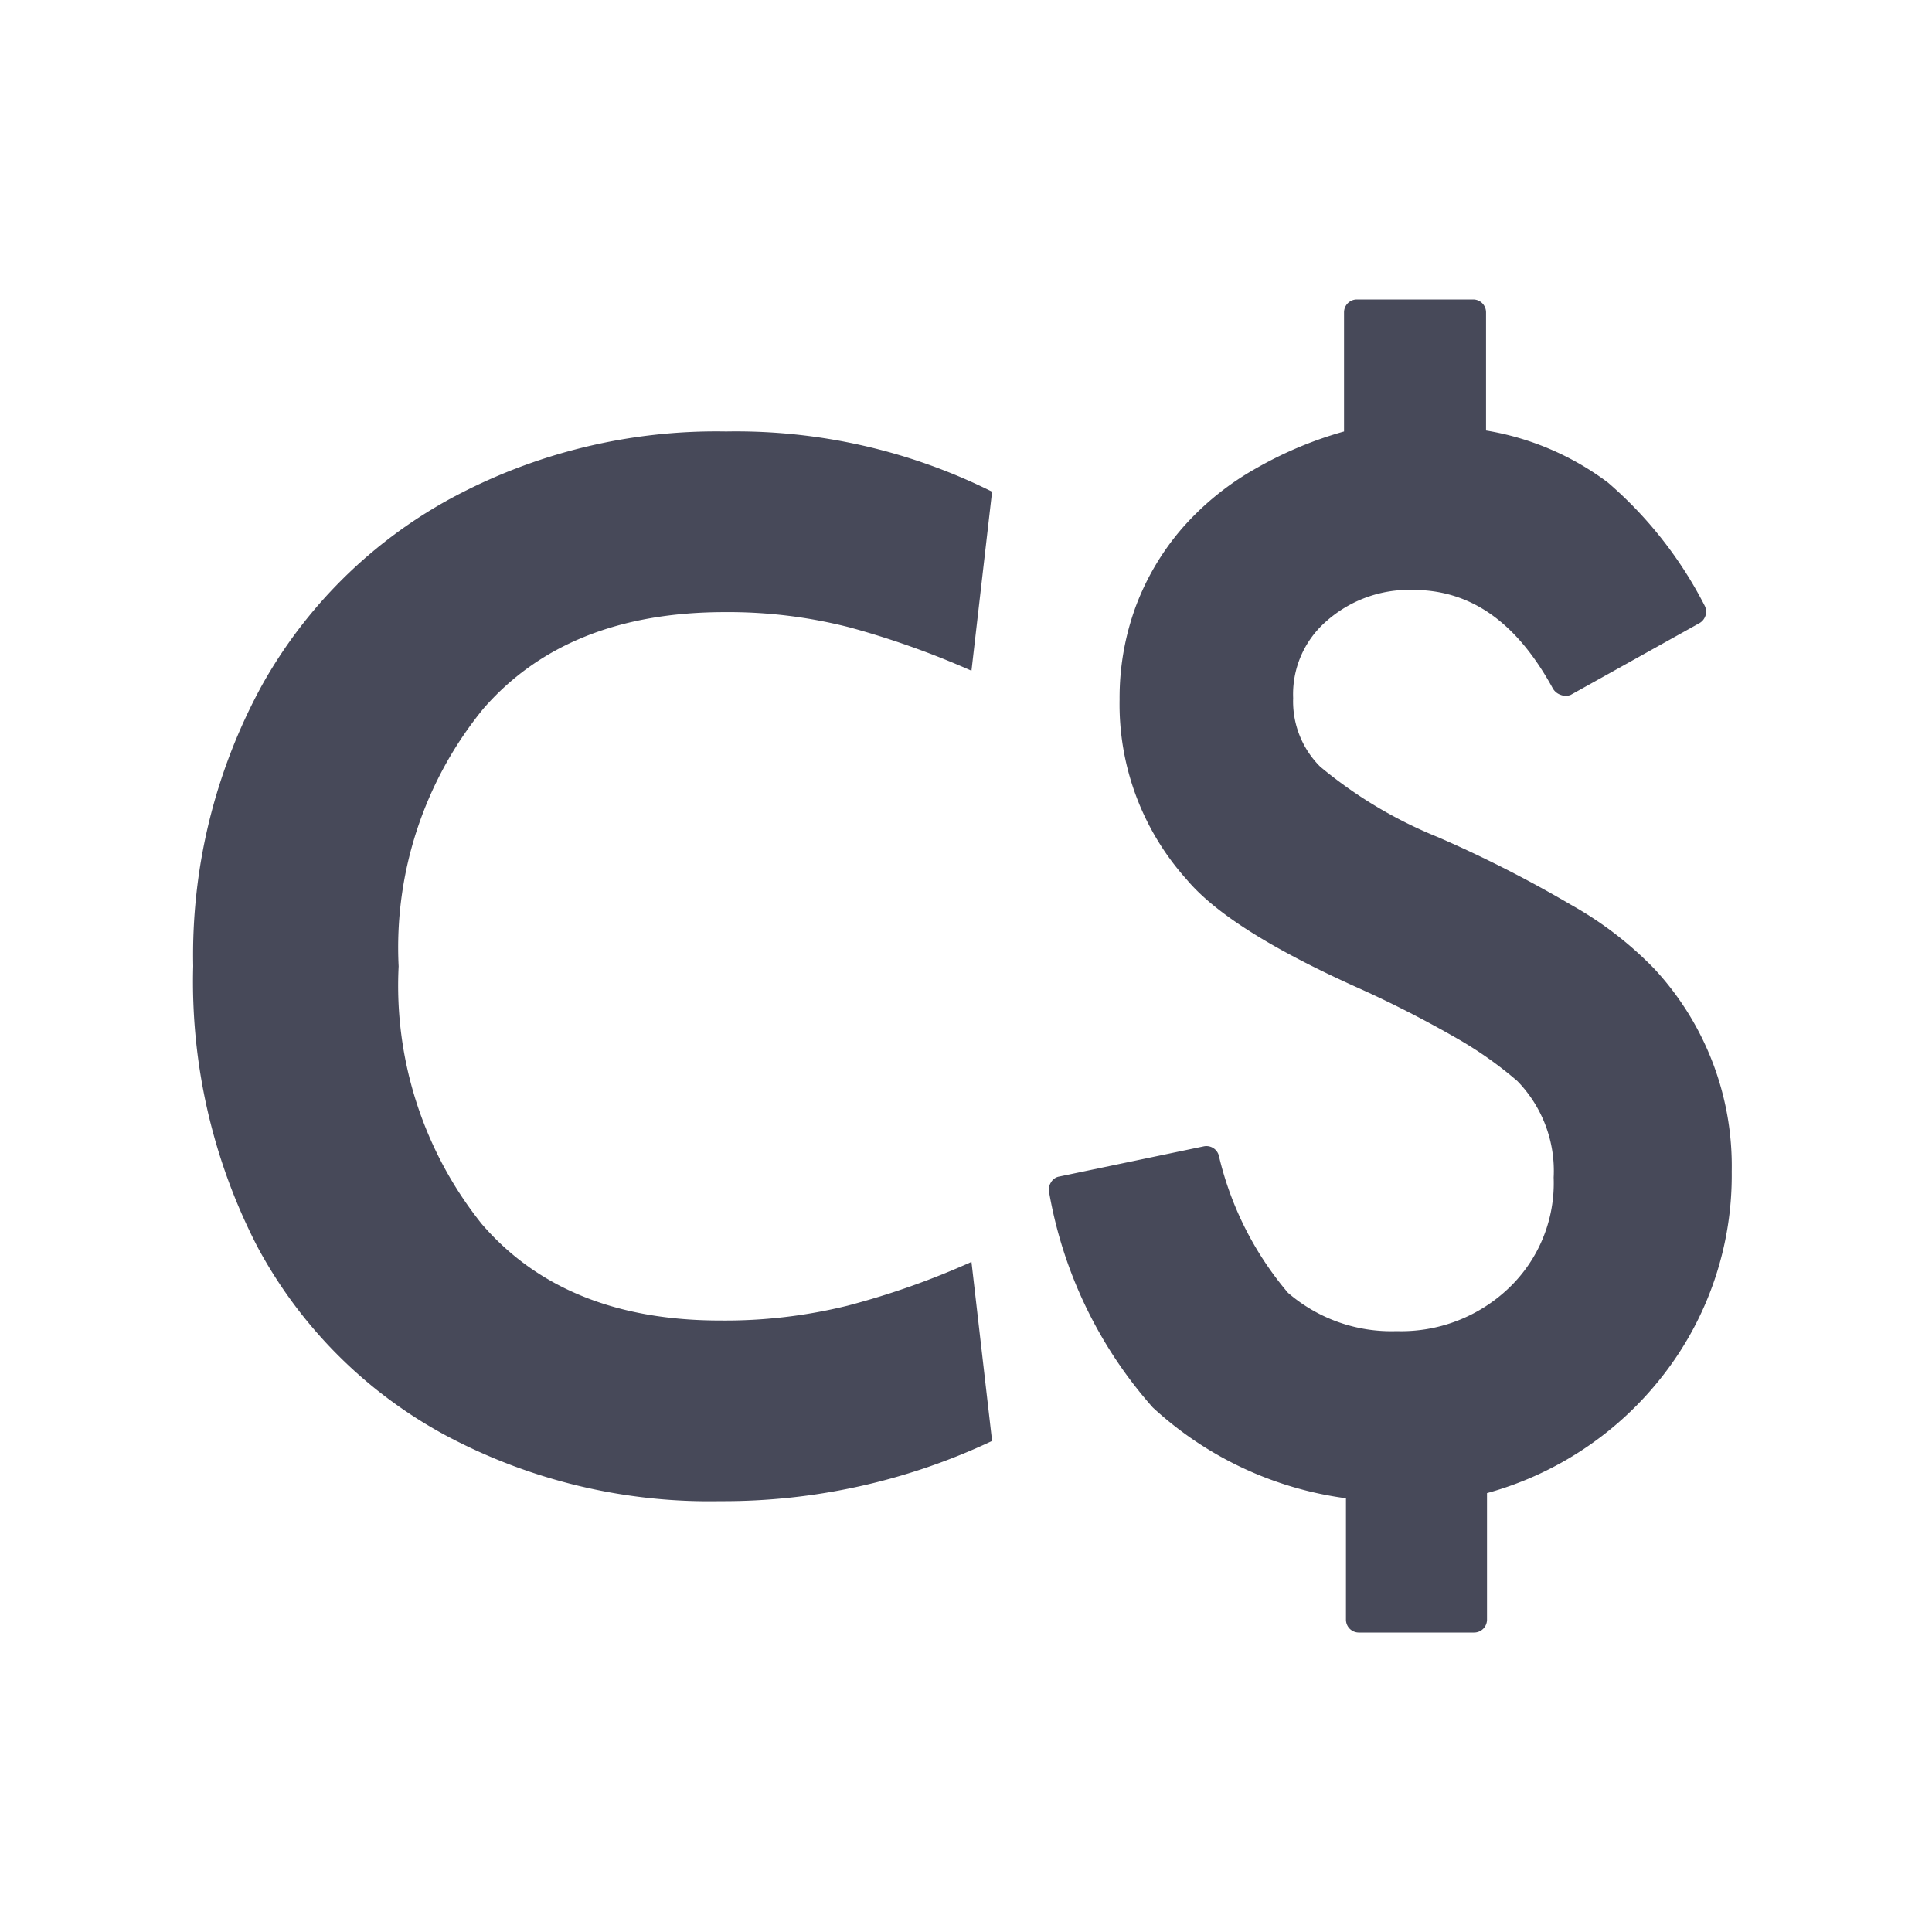
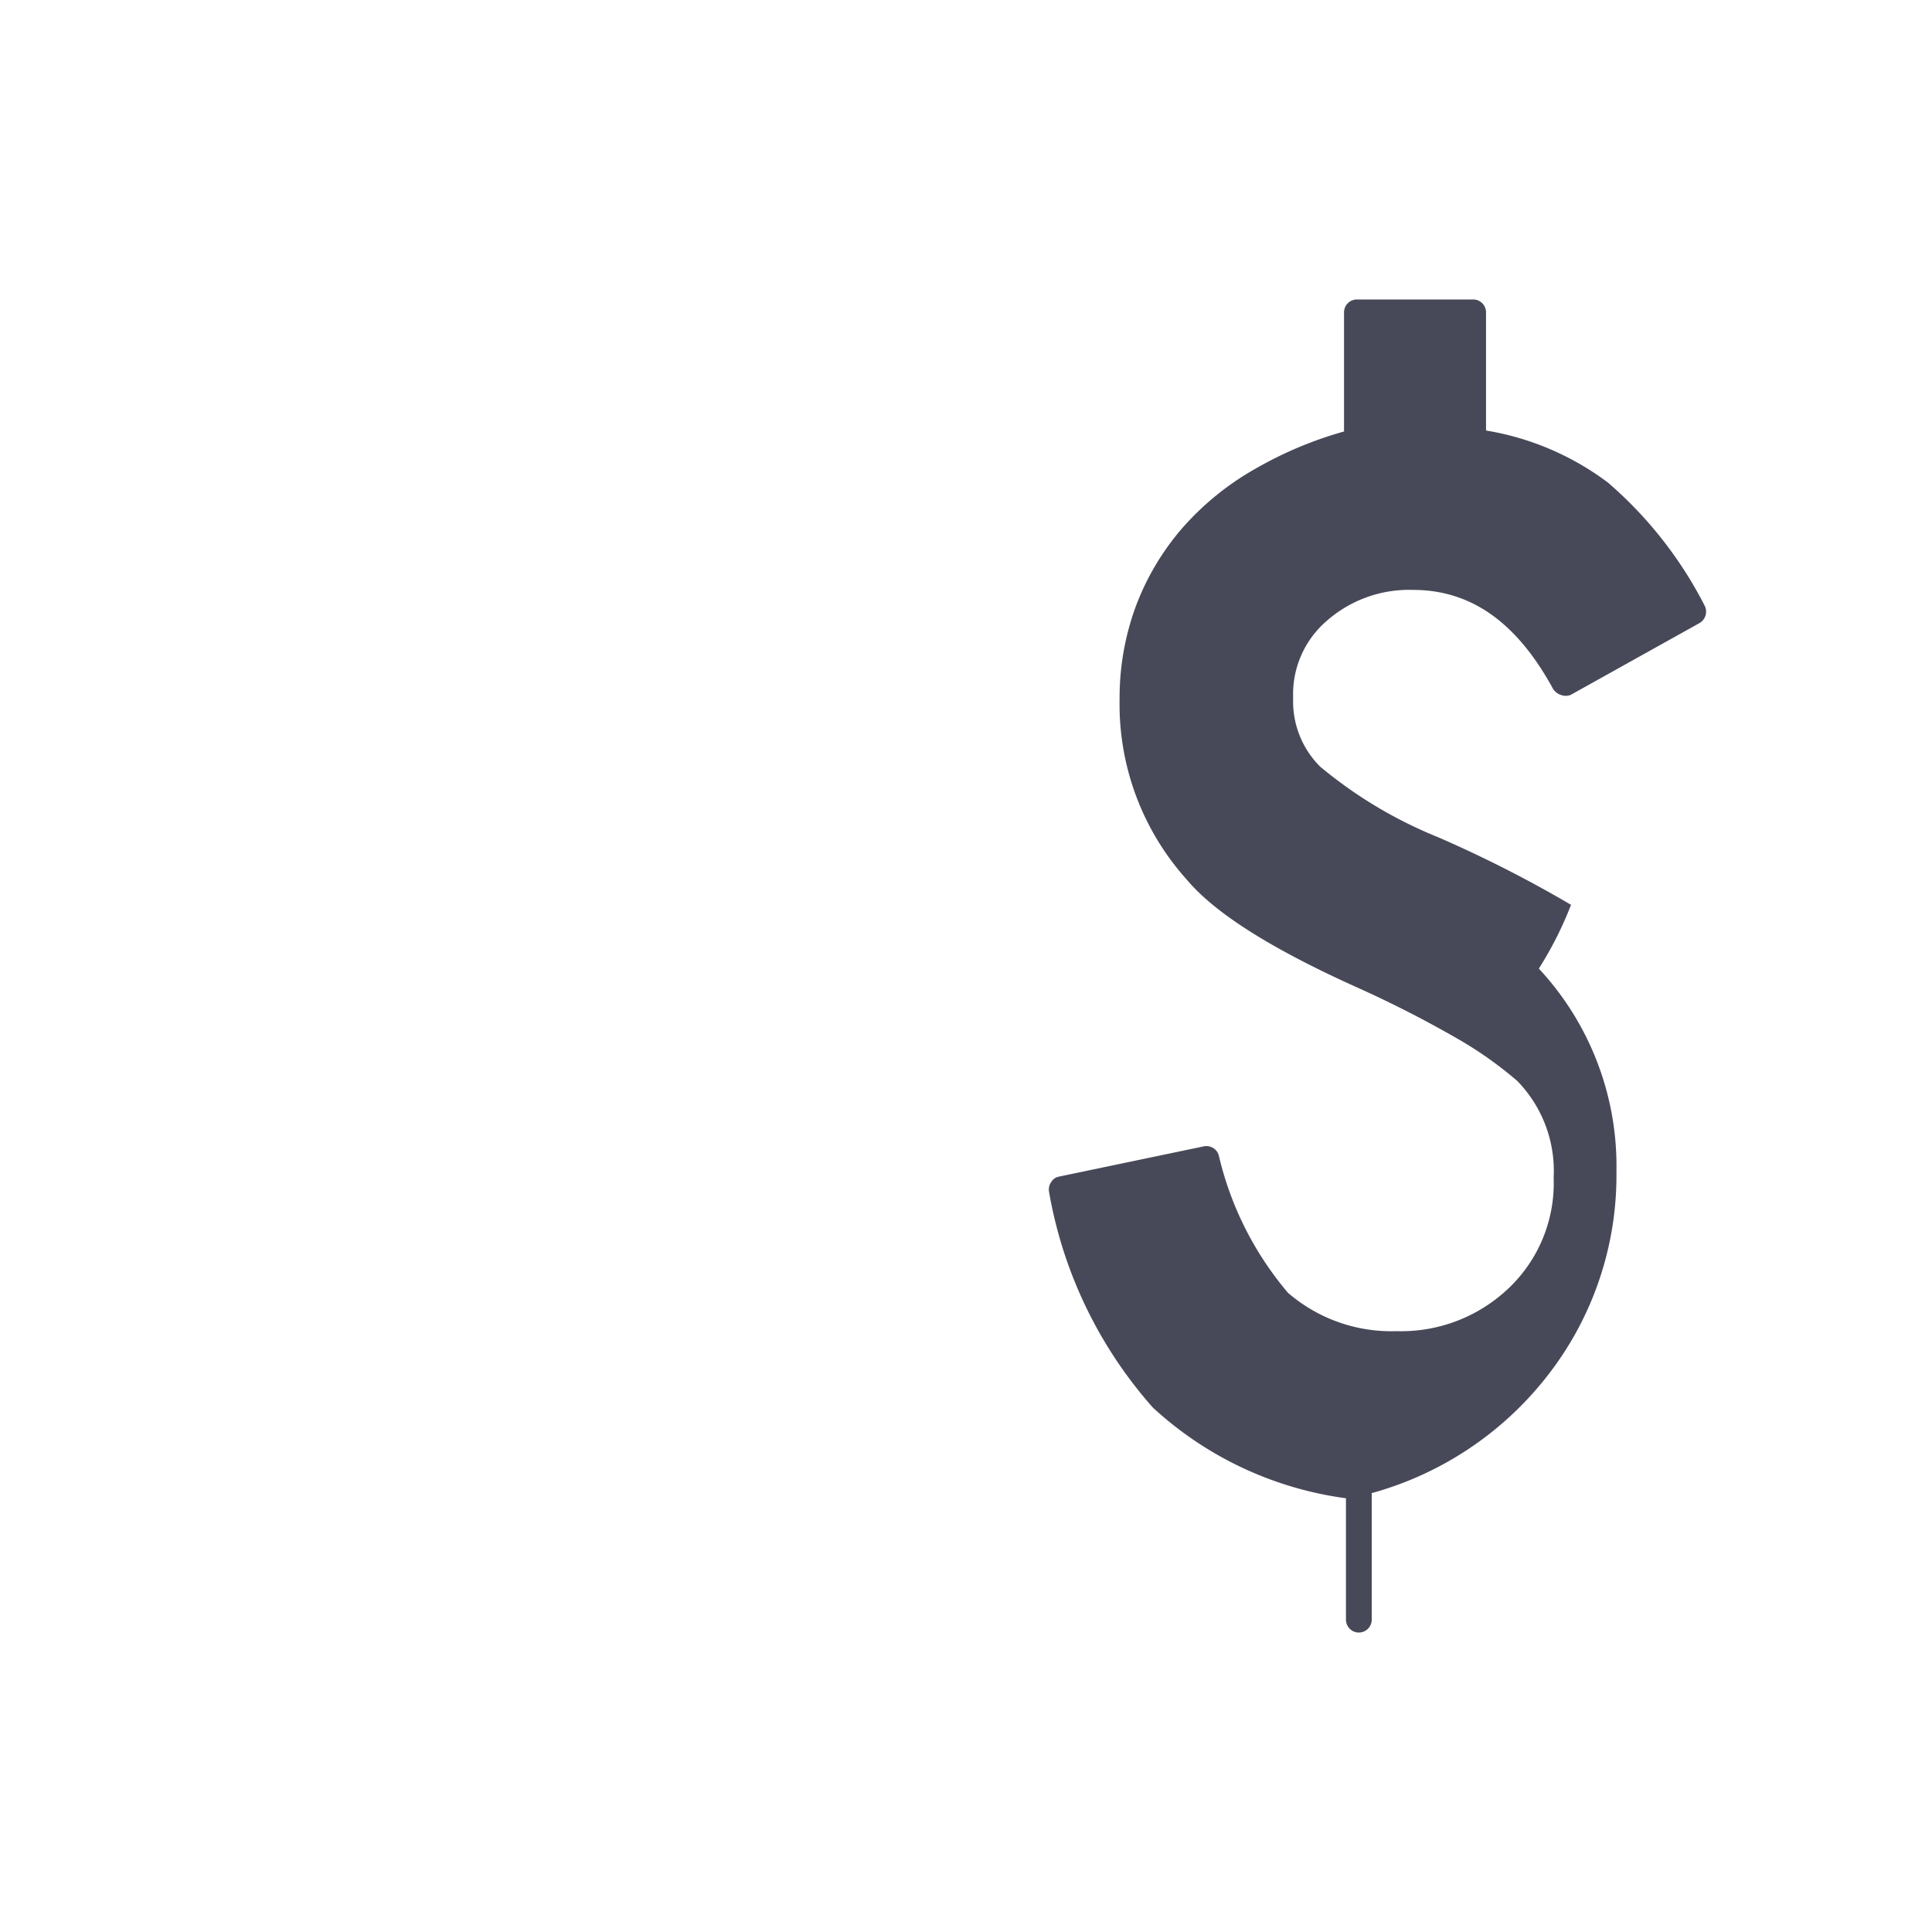
<svg xmlns="http://www.w3.org/2000/svg" id="Layer_1" data-name="Layer 1" viewBox="0 0 60 60">
  <defs>
    <style>.cls-1{fill:none;}.cls-2{fill:#474959;}</style>
  </defs>
  <title>474959</title>
-   <rect class="cls-1" width="60" height="60" />
-   <path class="cls-2" d="M48.79,28.1h0A38.4,38.4,0,0,0,44.66,26,13.78,13.78,0,0,1,41,23.81a2.86,2.86,0,0,1-.84-2.13,3,3,0,0,1,1-2.36,3.87,3.87,0,0,1,2.72-1c1.8,0,3.22,1,4.35,3.07a.45.45,0,0,0,.24.19.42.42,0,0,0,.31,0l4-2.23a.41.41,0,0,0,.16-.54,12.65,12.65,0,0,0-3-3.82,8.63,8.63,0,0,0-3.79-1.62V9.7a.4.4,0,0,0-.4-.4H42.14a.4.4,0,0,0-.4.4v3.7A12,12,0,0,0,39,14.55a8.72,8.72,0,0,0-2.3,1.87,8,8,0,0,0-1.43,2.42,8.22,8.22,0,0,0-.5,2.88,8.14,8.14,0,0,0,2.08,5.59c.88,1.05,2.63,2.16,5.35,3.38a34.92,34.92,0,0,1,3.12,1.6,11.94,11.94,0,0,1,1.8,1.28,4,4,0,0,1,1.13,3A4.5,4.5,0,0,1,46.86,40a4.84,4.84,0,0,1-3.49,1.34A4.91,4.91,0,0,1,40,40.15a10.16,10.16,0,0,1-2.15-4.27.4.4,0,0,0-.46-.28l-4.5.94a.36.36,0,0,0-.25.18.4.4,0,0,0-.06.3,13.6,13.6,0,0,0,3.22,6.69,11,11,0,0,0,6,2.82V50.3a.4.4,0,0,0,.4.4h3.58a.4.4,0,0,0,.4-.4V46.37a10.42,10.42,0,0,0,5.43-3.61,10.1,10.1,0,0,0,2.17-6.38,9,9,0,0,0-2.41-6.3A11.26,11.26,0,0,0,48.79,28.1Z" />
-   <path class="cls-2" d="M13.79,44.55A14.37,14.37,0,0,1,8,38.73,17.93,17.93,0,0,1,6,30a17.45,17.45,0,0,1,2.12-8.69A14.85,14.85,0,0,1,14,15.48a17.35,17.35,0,0,1,8.55-2.08,17.81,17.81,0,0,1,8.26,1.87l-.64,5.56a26.75,26.75,0,0,0-3.76-1.34,15.1,15.1,0,0,0-3.9-.48q-4.89,0-7.5,3a11.72,11.72,0,0,0-2.63,8,11.85,11.85,0,0,0,2.58,8q2.58,3,7.41,3a15.86,15.86,0,0,0,3.95-.46,24.55,24.55,0,0,0,3.85-1.36l.64,5.56a19.53,19.53,0,0,1-8.44,1.87A17.39,17.39,0,0,1,13.79,44.55Z" />
+   <path class="cls-2" d="M48.79,28.1h0A38.4,38.4,0,0,0,44.66,26,13.78,13.78,0,0,1,41,23.81a2.86,2.86,0,0,1-.84-2.13,3,3,0,0,1,1-2.36,3.87,3.87,0,0,1,2.72-1c1.8,0,3.22,1,4.35,3.07a.45.45,0,0,0,.24.19.42.42,0,0,0,.31,0l4-2.23a.41.41,0,0,0,.16-.54,12.65,12.65,0,0,0-3-3.82,8.63,8.63,0,0,0-3.79-1.62V9.7a.4.4,0,0,0-.4-.4H42.14a.4.4,0,0,0-.4.4v3.7A12,12,0,0,0,39,14.55a8.72,8.72,0,0,0-2.3,1.87,8,8,0,0,0-1.43,2.42,8.22,8.22,0,0,0-.5,2.88,8.14,8.14,0,0,0,2.08,5.59c.88,1.05,2.63,2.16,5.35,3.38a34.92,34.92,0,0,1,3.12,1.6,11.94,11.94,0,0,1,1.8,1.28,4,4,0,0,1,1.13,3A4.5,4.5,0,0,1,46.86,40a4.84,4.84,0,0,1-3.49,1.34A4.91,4.91,0,0,1,40,40.15a10.16,10.16,0,0,1-2.15-4.27.4.4,0,0,0-.46-.28l-4.5.94a.36.36,0,0,0-.25.18.4.4,0,0,0-.06.3,13.6,13.6,0,0,0,3.22,6.69,11,11,0,0,0,6,2.82V50.3a.4.4,0,0,0,.4.4a.4.4,0,0,0,.4-.4V46.37a10.42,10.42,0,0,0,5.43-3.61,10.1,10.1,0,0,0,2.17-6.38,9,9,0,0,0-2.41-6.3A11.26,11.26,0,0,0,48.79,28.1Z" />
</svg>